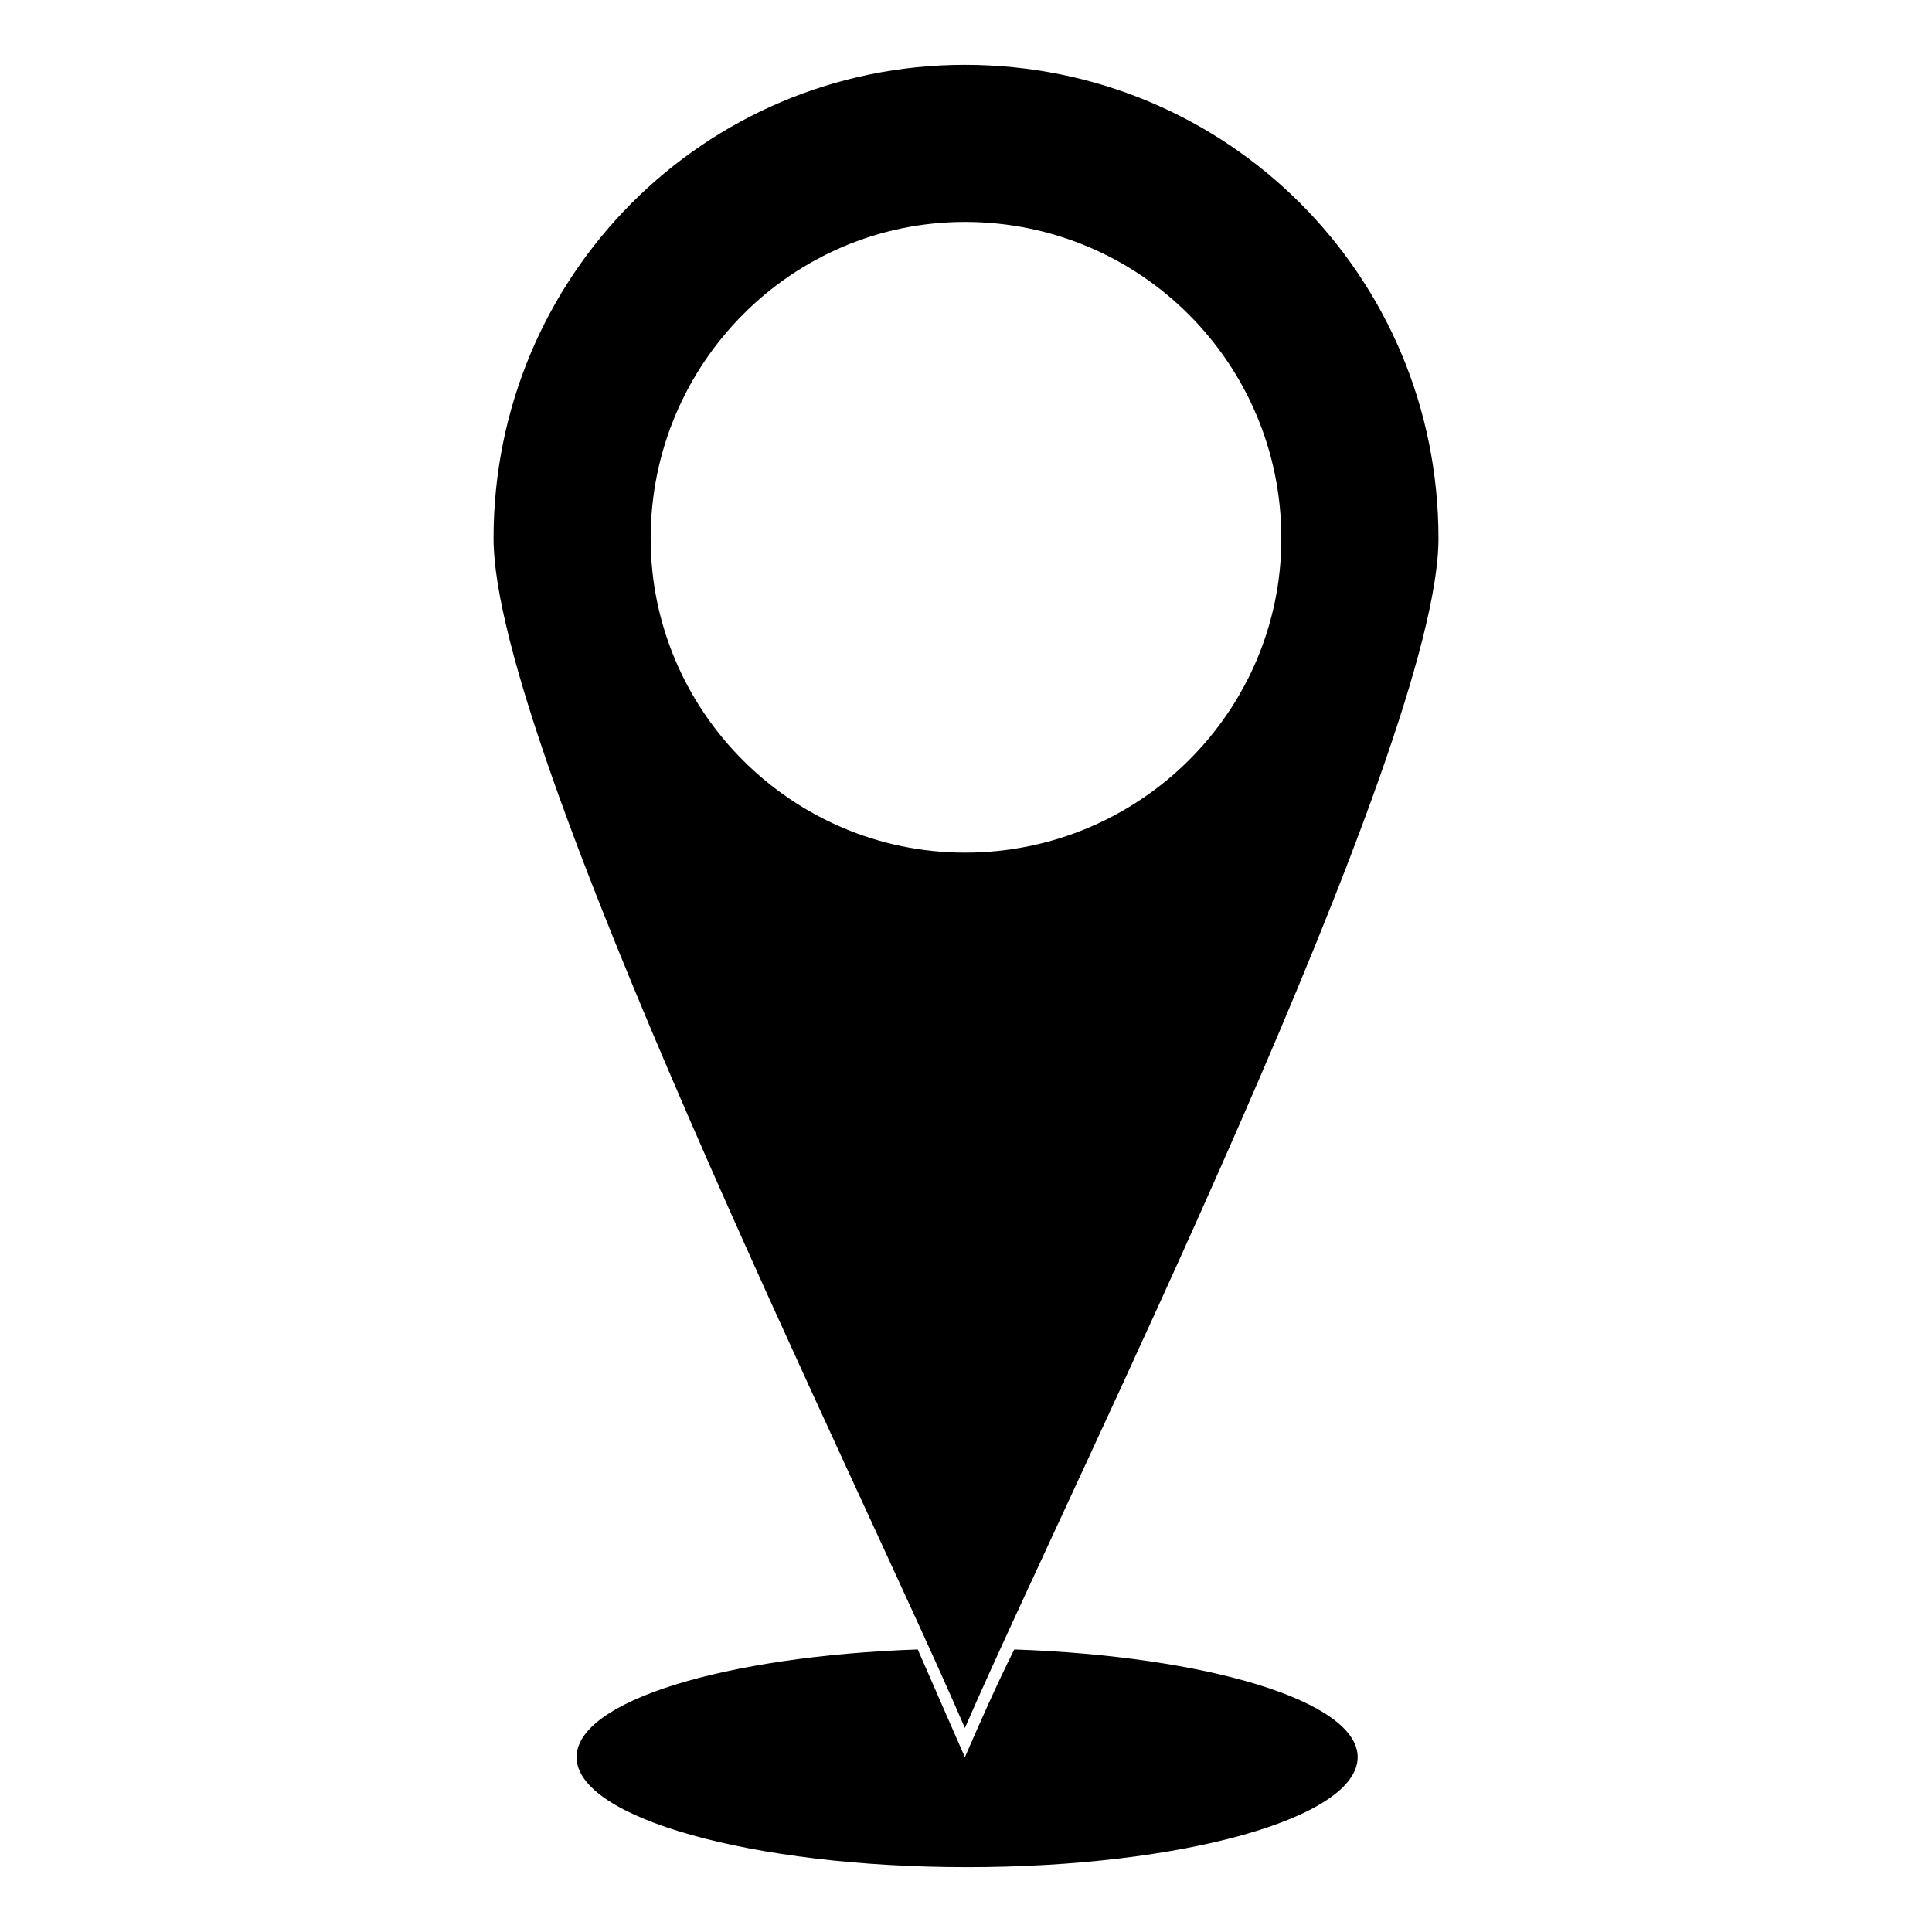
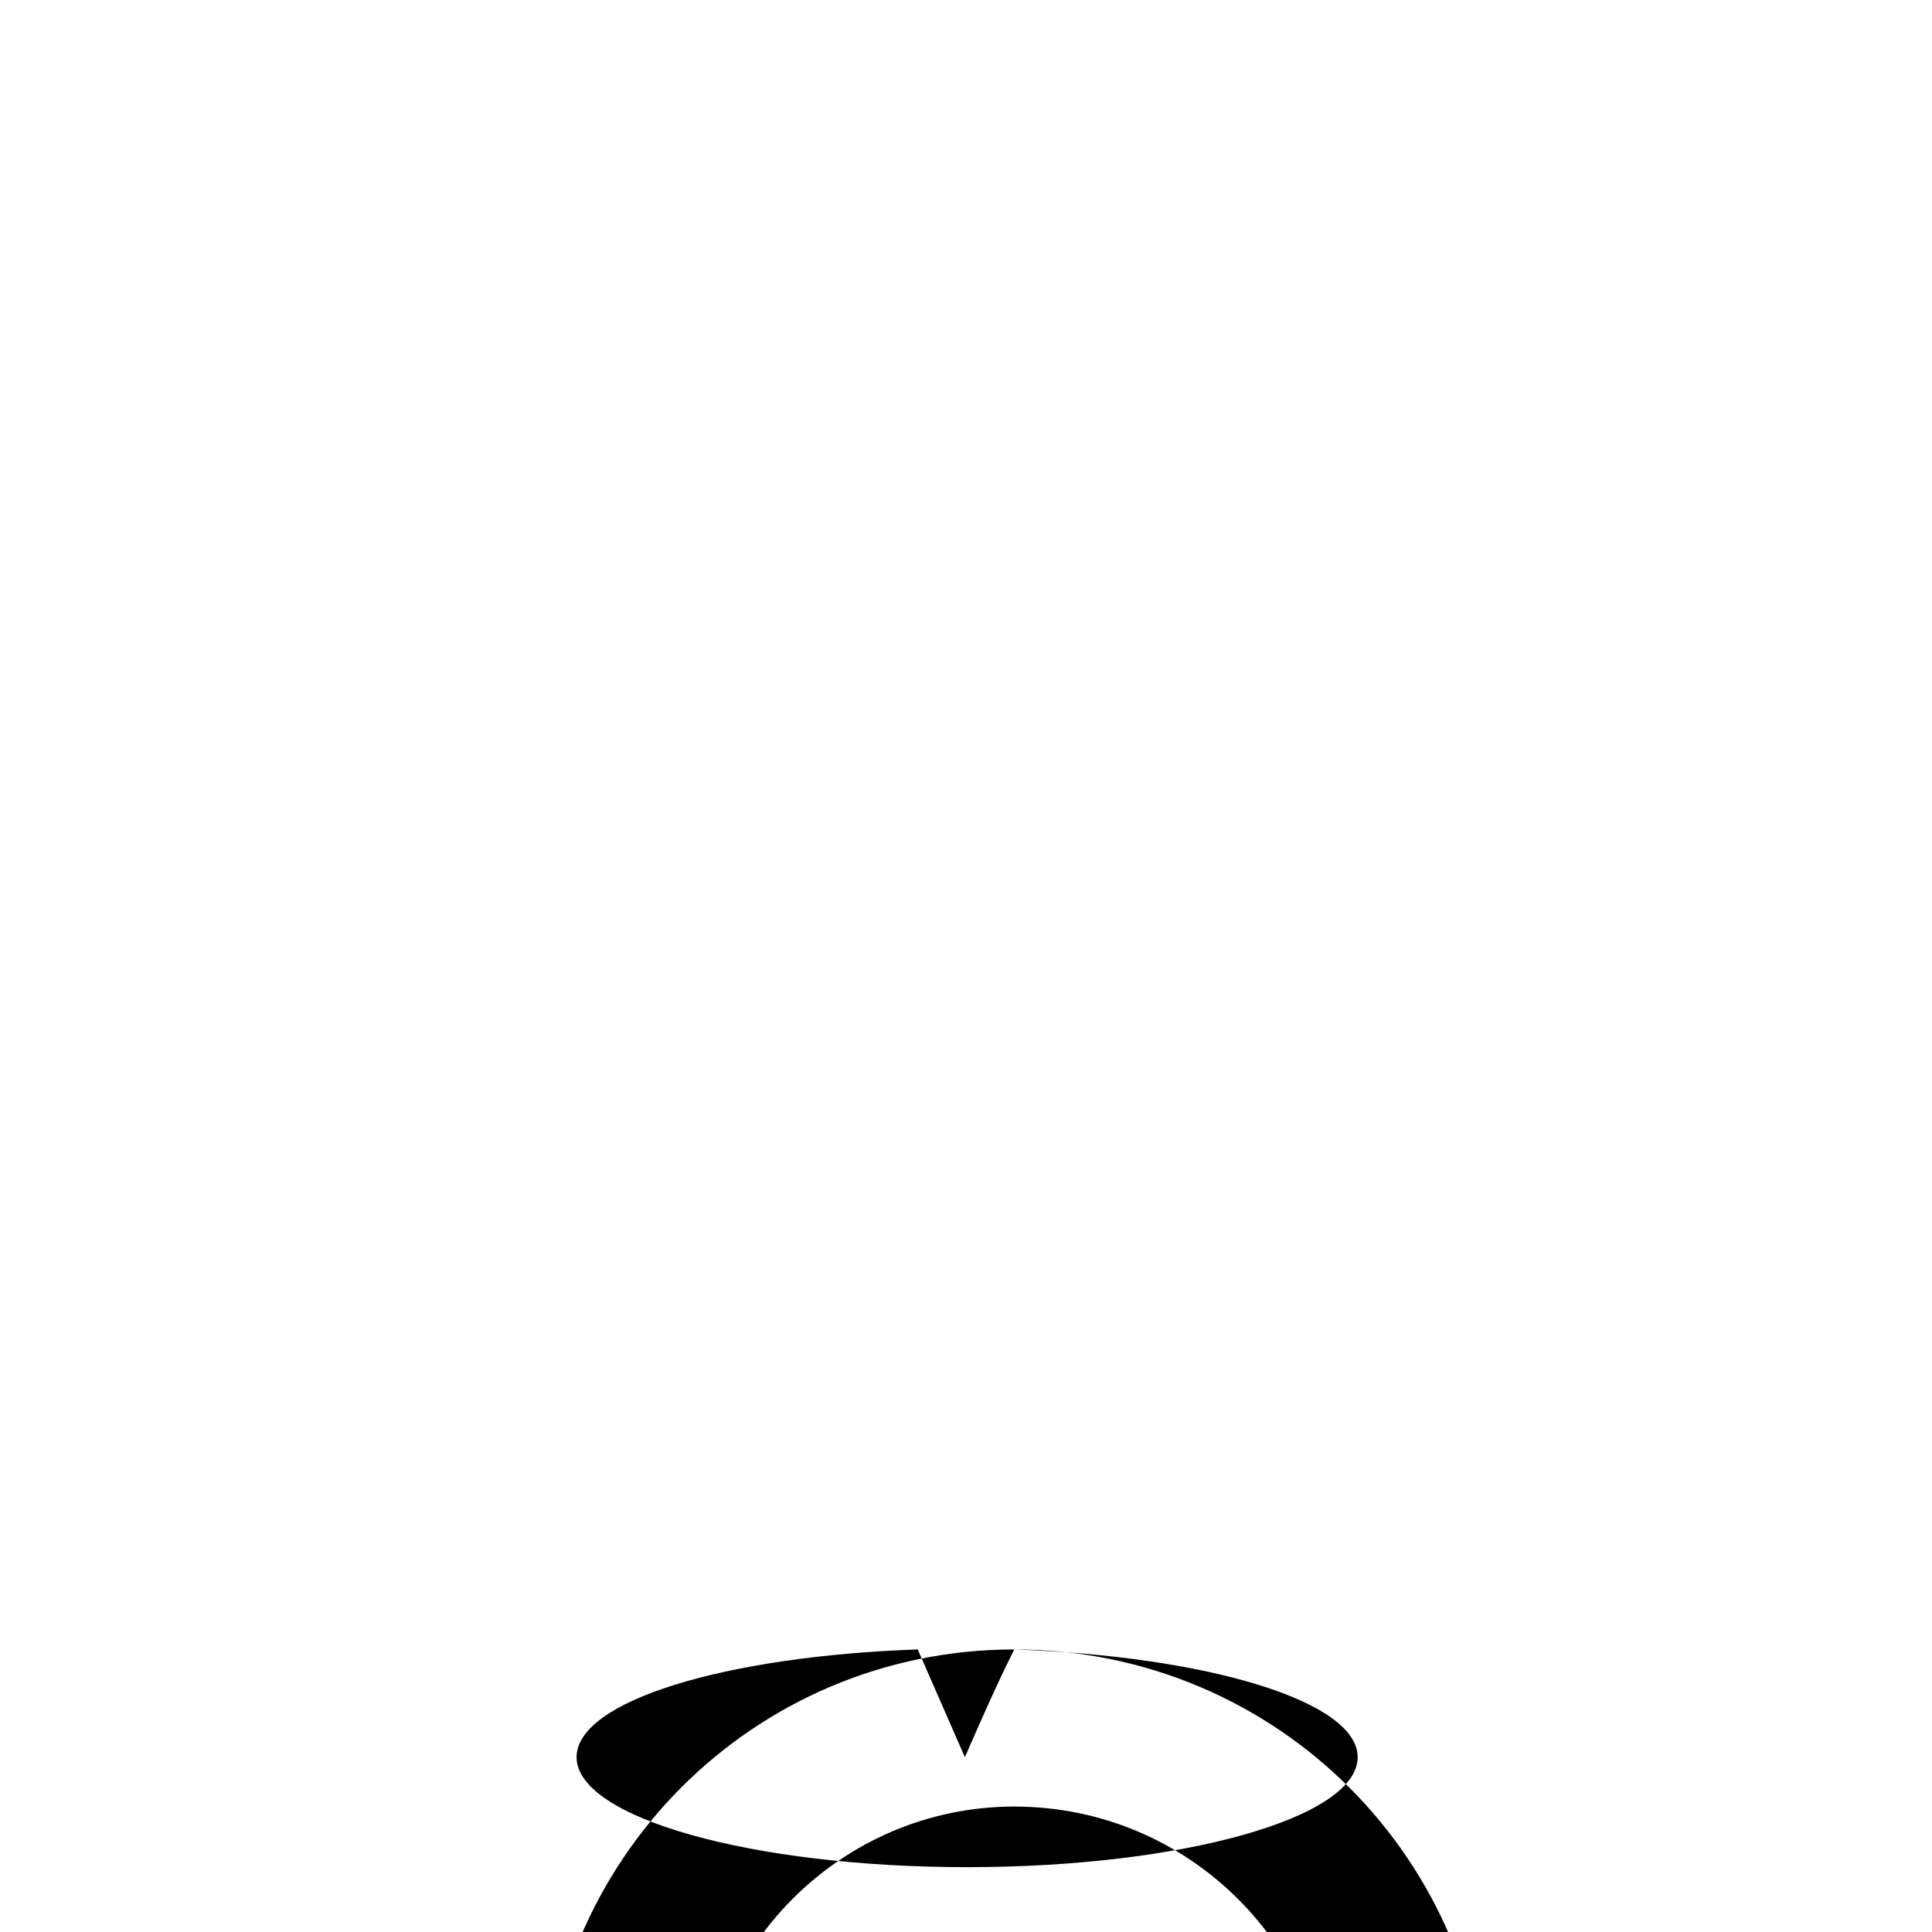
<svg xmlns="http://www.w3.org/2000/svg" fill="#000000" width="800px" height="800px" version="1.1" viewBox="144 144 512 512">
-   <path d="m412.79 581.12c51.152 1.785 91.008 13.68 91.008 28.551 0 16.059-46.395 29.145-103.5 29.145-57.102 0-103.5-13.086-103.5-29.145 0-14.871 39.258-26.766 90.41-28.551 4.164 9.516 8.328 19.035 12.492 28.551 4.164-9.516 8.328-19.035 13.086-28.551zm-13.086-419.94c69.594 0 125.51 55.914 125.51 125.51 0 55.316-98.145 252.2-125.51 315.25-27.363-63.645-124.91-259.93-124.91-315.25 0-69.594 55.914-125.51 124.91-125.51zm0 41.637c46.395 0 83.867 37.473 83.867 83.867 0 45.801-37.473 83.273-83.867 83.273-45.801 0-83.273-37.473-83.273-83.273 0-46.395 37.473-83.867 83.273-83.867z" fill-rule="evenodd" />
+   <path d="m412.79 581.12c51.152 1.785 91.008 13.68 91.008 28.551 0 16.059-46.395 29.145-103.5 29.145-57.102 0-103.5-13.086-103.5-29.145 0-14.871 39.258-26.766 90.41-28.551 4.164 9.516 8.328 19.035 12.492 28.551 4.164-9.516 8.328-19.035 13.086-28.551zc69.594 0 125.51 55.914 125.51 125.51 0 55.316-98.145 252.2-125.51 315.25-27.363-63.645-124.91-259.93-124.91-315.25 0-69.594 55.914-125.51 124.91-125.51zm0 41.637c46.395 0 83.867 37.473 83.867 83.867 0 45.801-37.473 83.273-83.867 83.273-45.801 0-83.273-37.473-83.273-83.273 0-46.395 37.473-83.867 83.273-83.867z" fill-rule="evenodd" />
</svg>